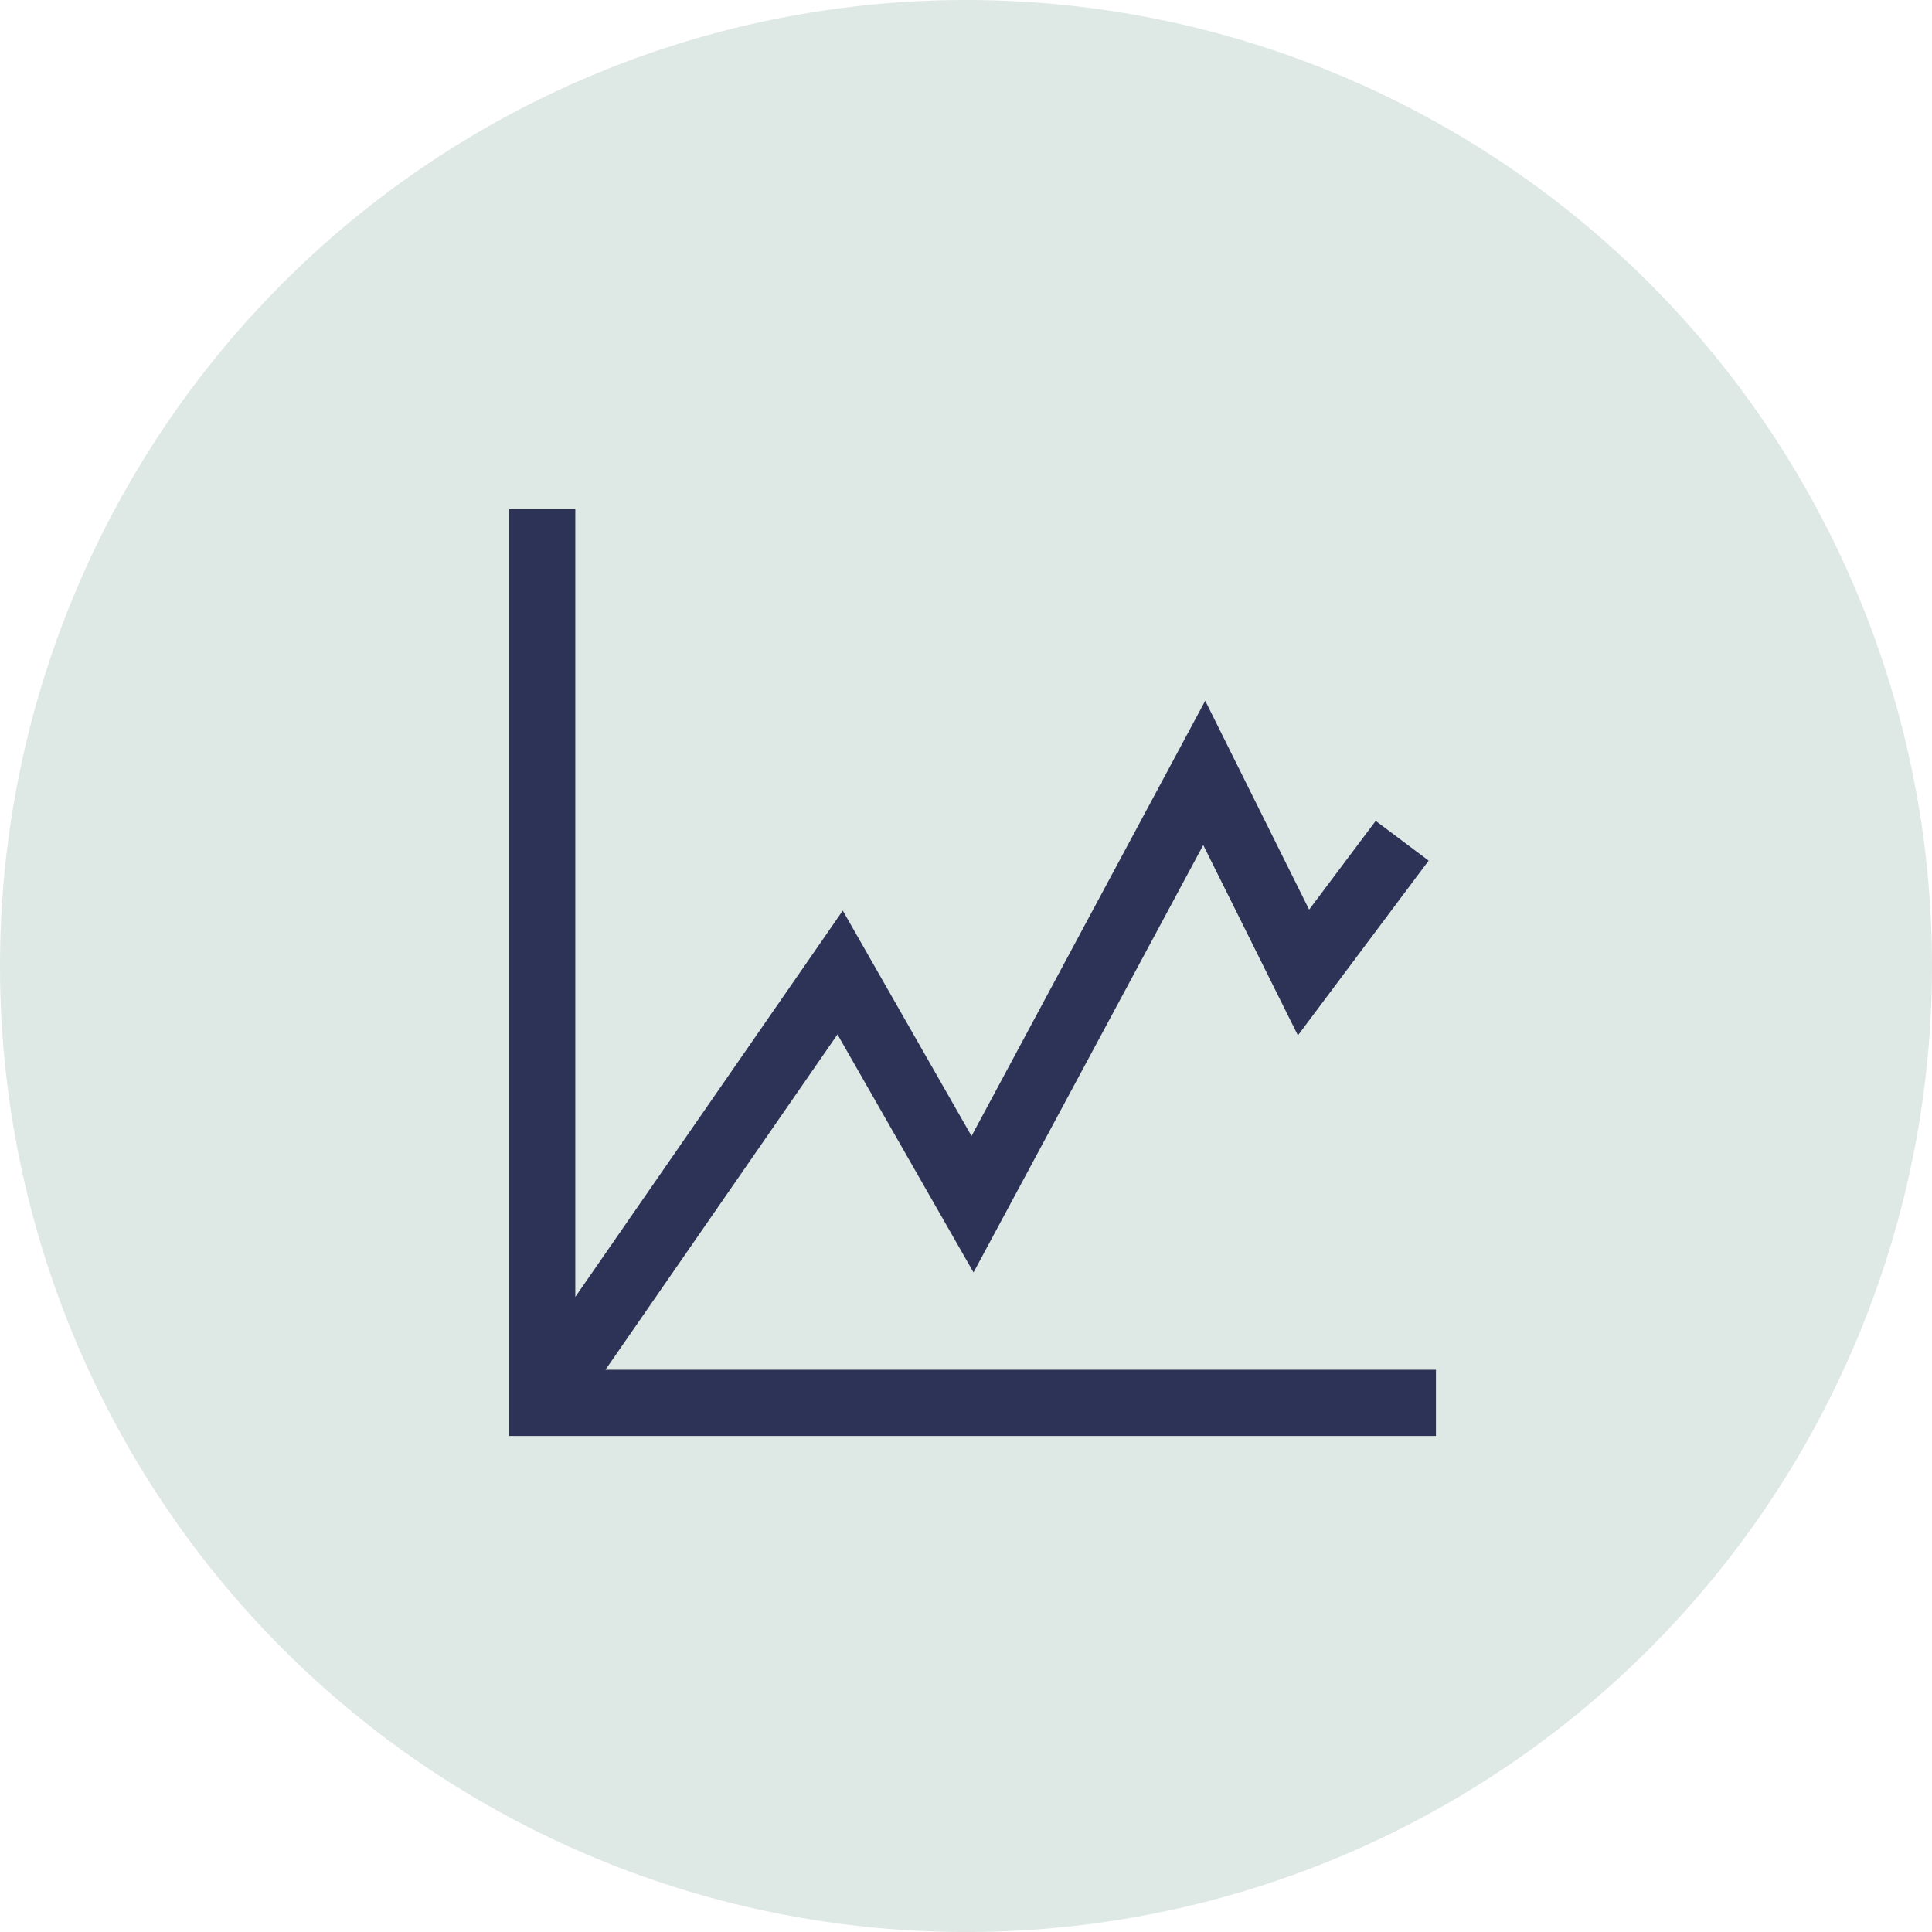
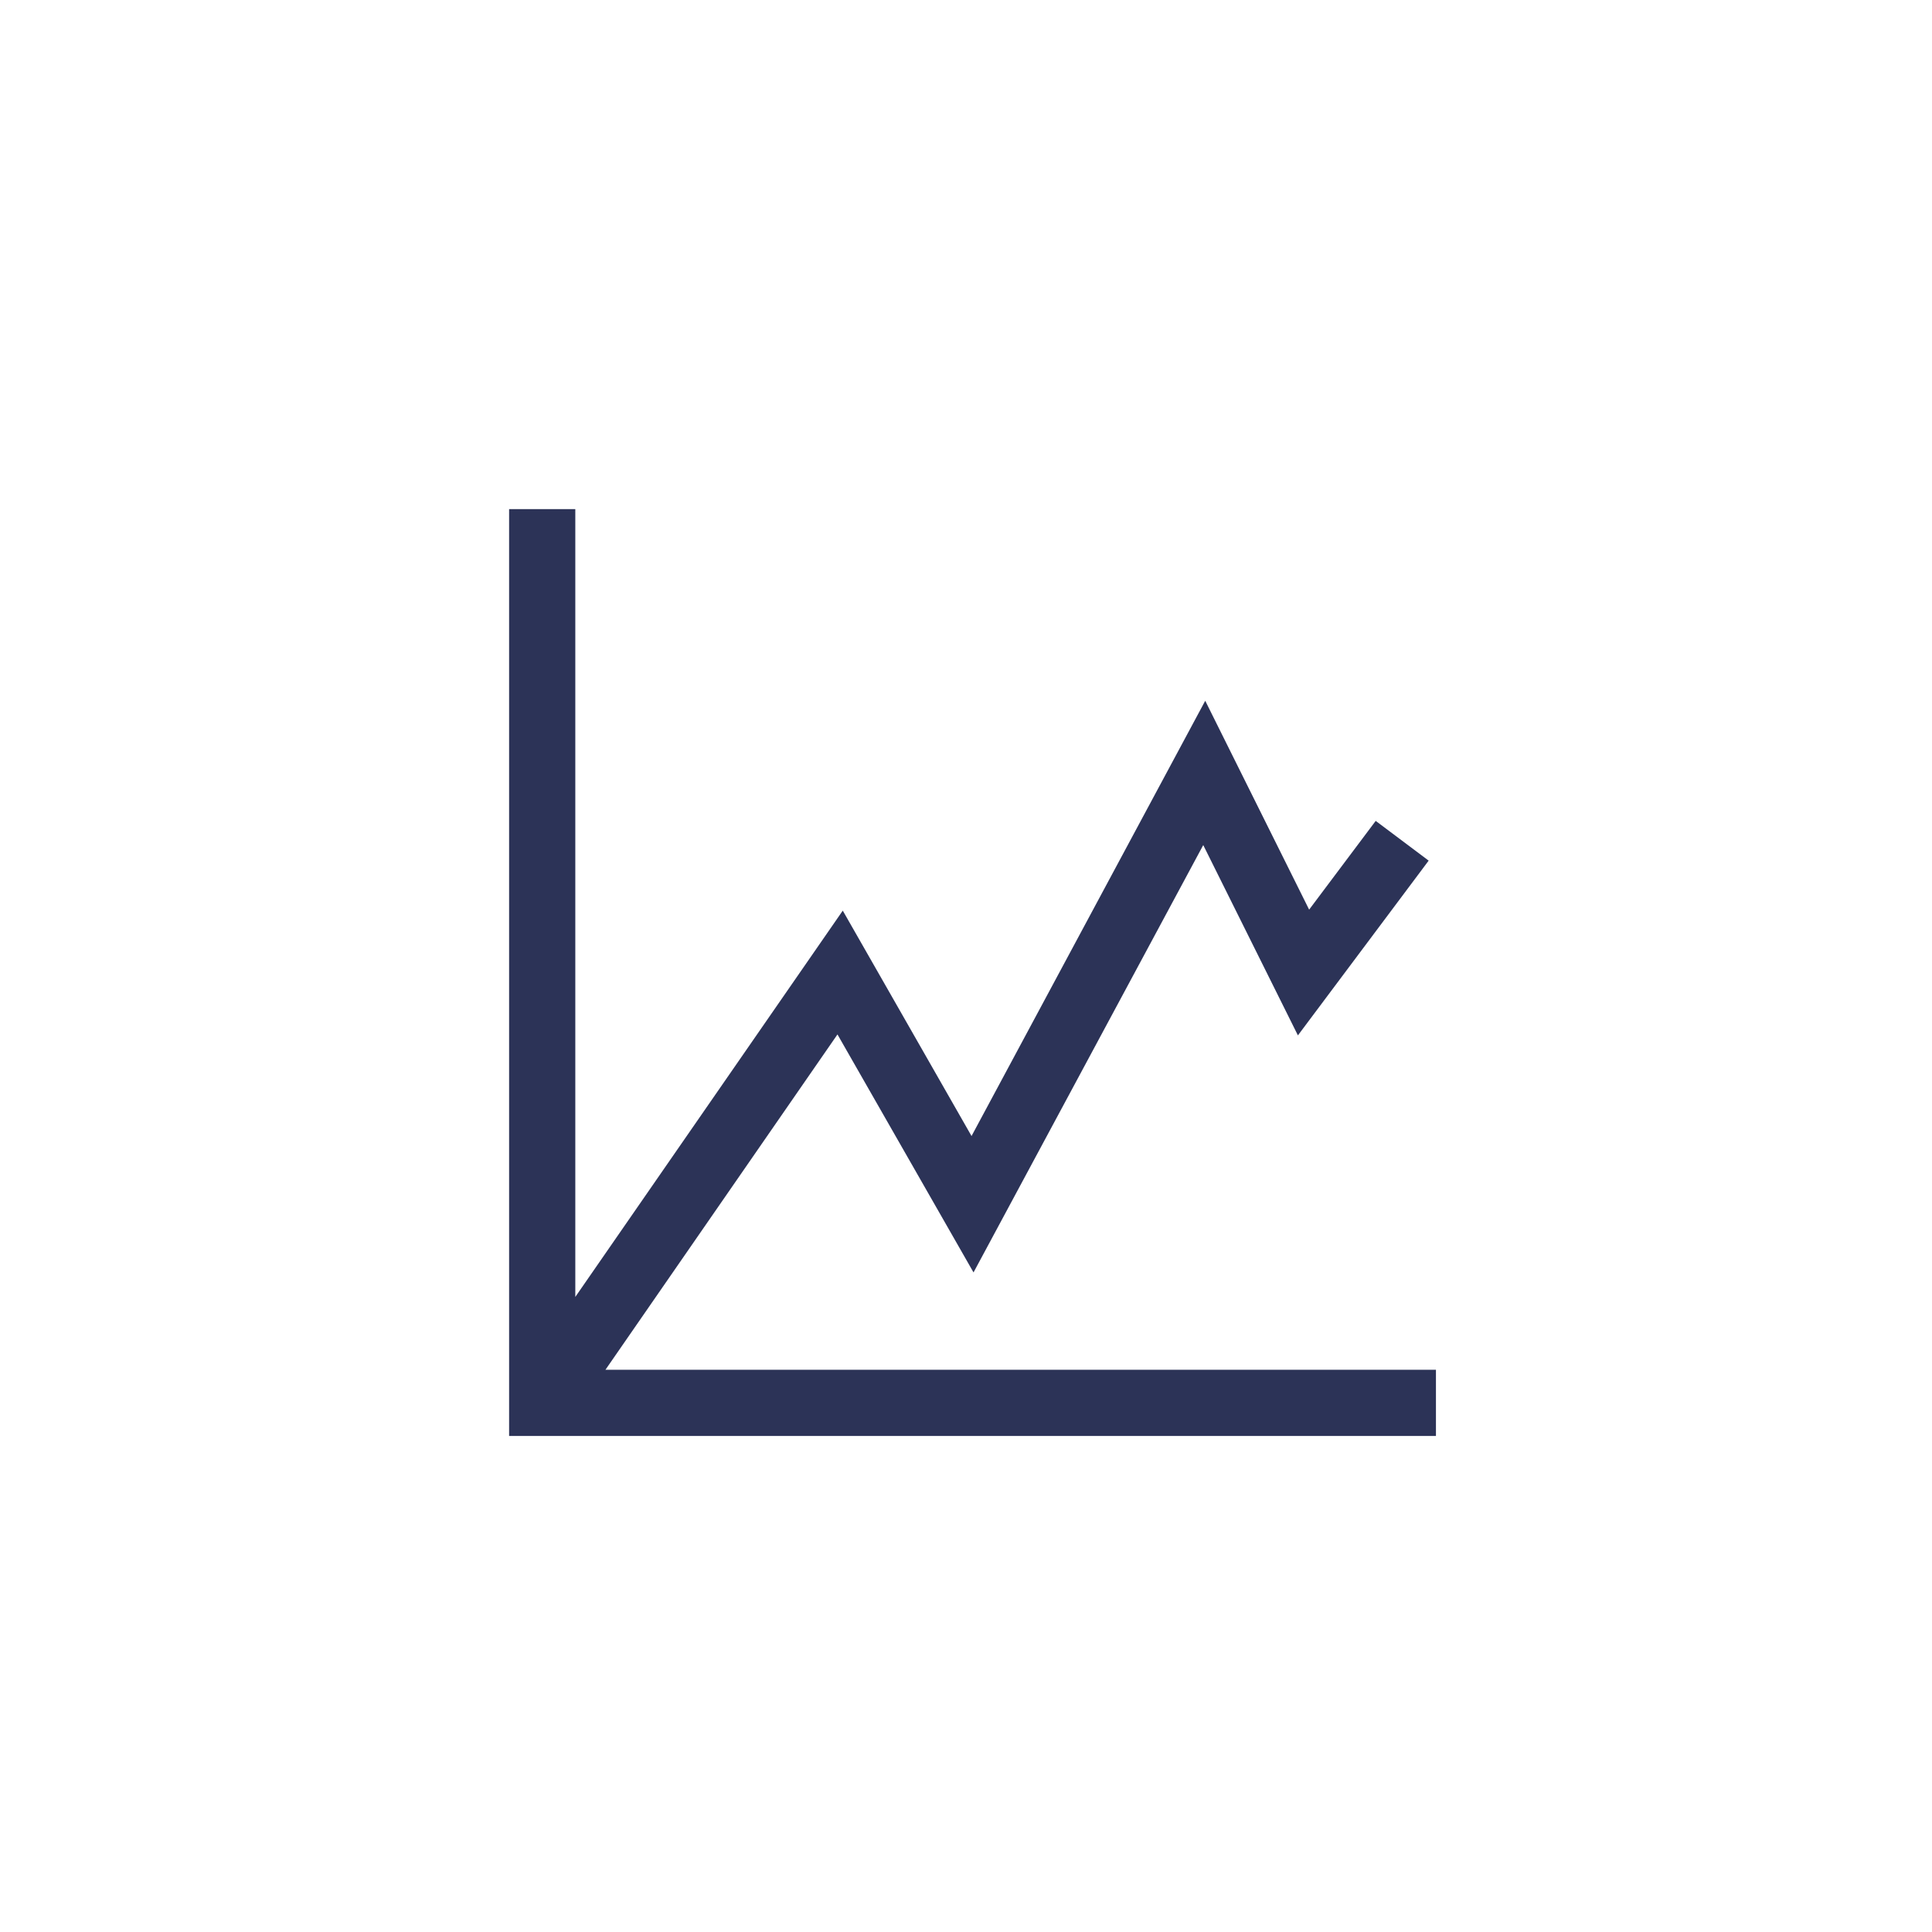
<svg xmlns="http://www.w3.org/2000/svg" width="148px" height="148px" viewBox="0 0 148 148" version="1.1">
  <title>Group 14</title>
  <desc>Created with Sketch.</desc>
  <g id="Web" stroke="none" stroke-width="1" fill="none" fill-rule="evenodd">
    <g id="HOME-ENG" transform="translate(-870, -745)">
      <g id="Group-14" transform="translate(870, 745)">
-         <circle id="Oval-Copy-7" fill-opacity="0.2" fill="#5C8F78" cx="74" cy="74" r="74" />
        <polygon id="Fill-1" fill="#2C3357" points="39 39 39 110 110 110 110 104.929 46.381 104.929 64.154 79.242 74.576 97.474 92.174 64.737 99.426 79.315 109.442 65.929 105.385 62.884 100.286 69.682 92.326 53.682 74.424 87.026 64.56 69.758 44.071 99.35 44.071 39" />
      </g>
    </g>
  </g>
</svg>